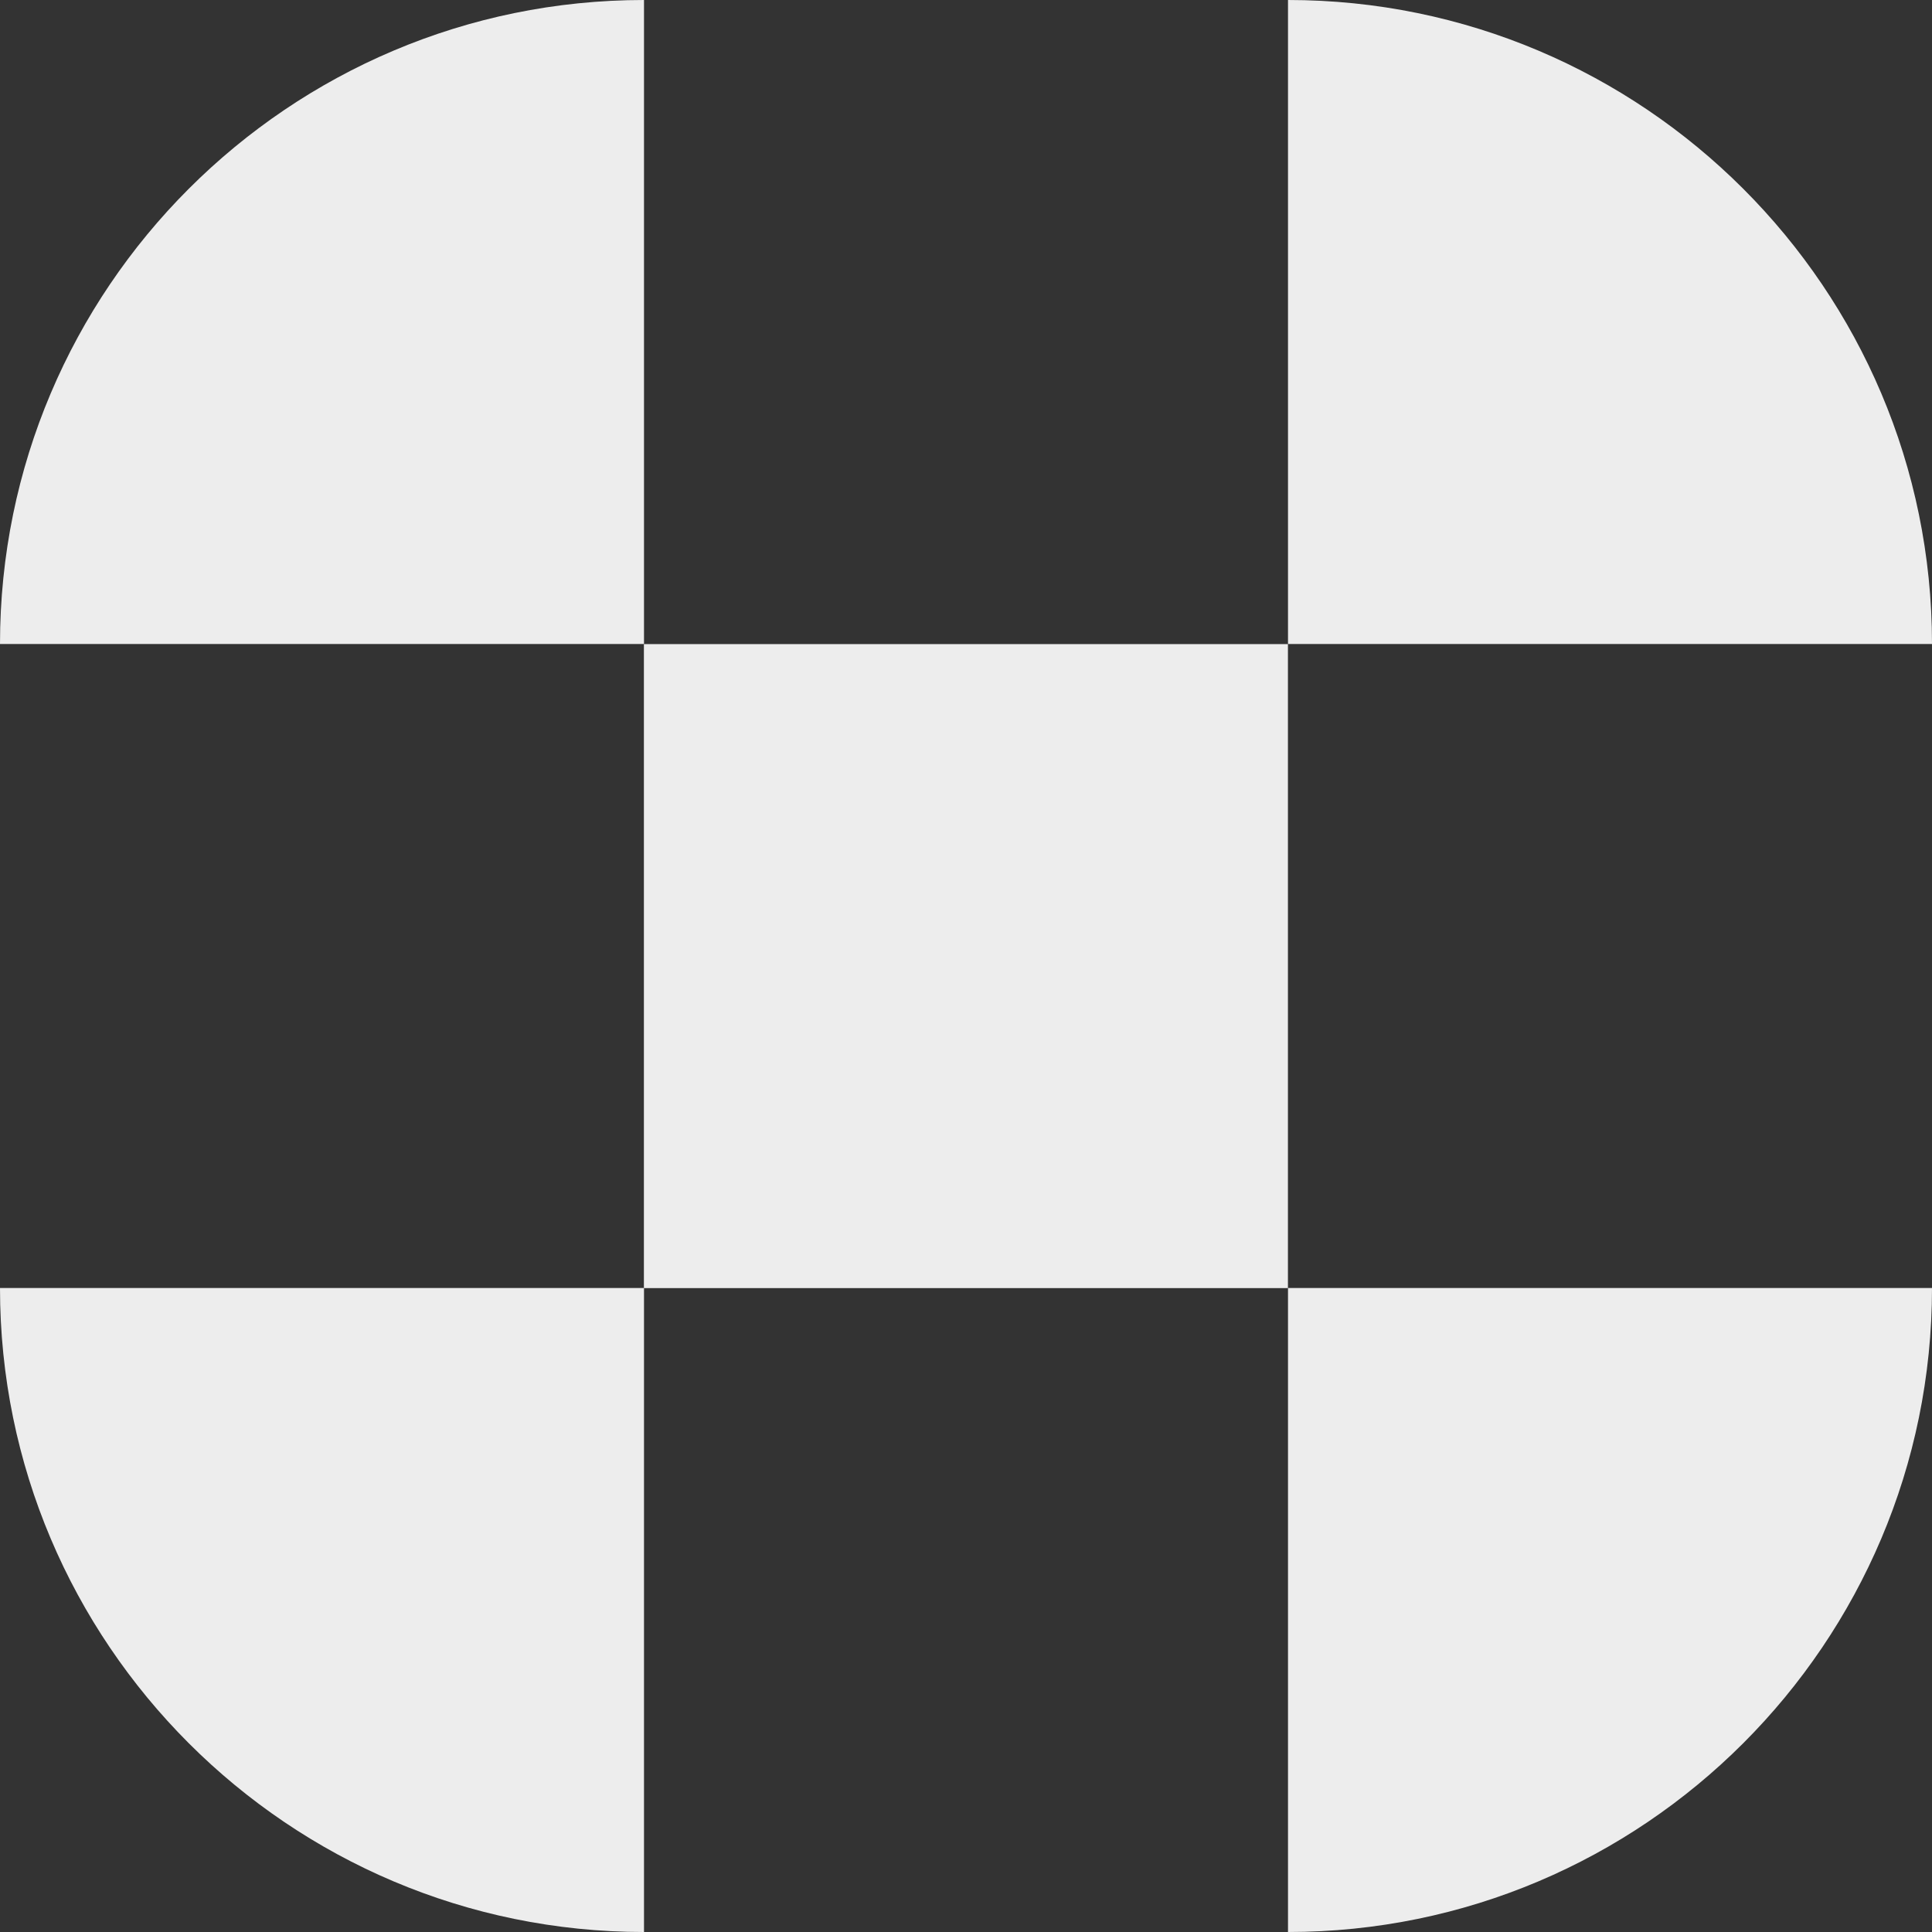
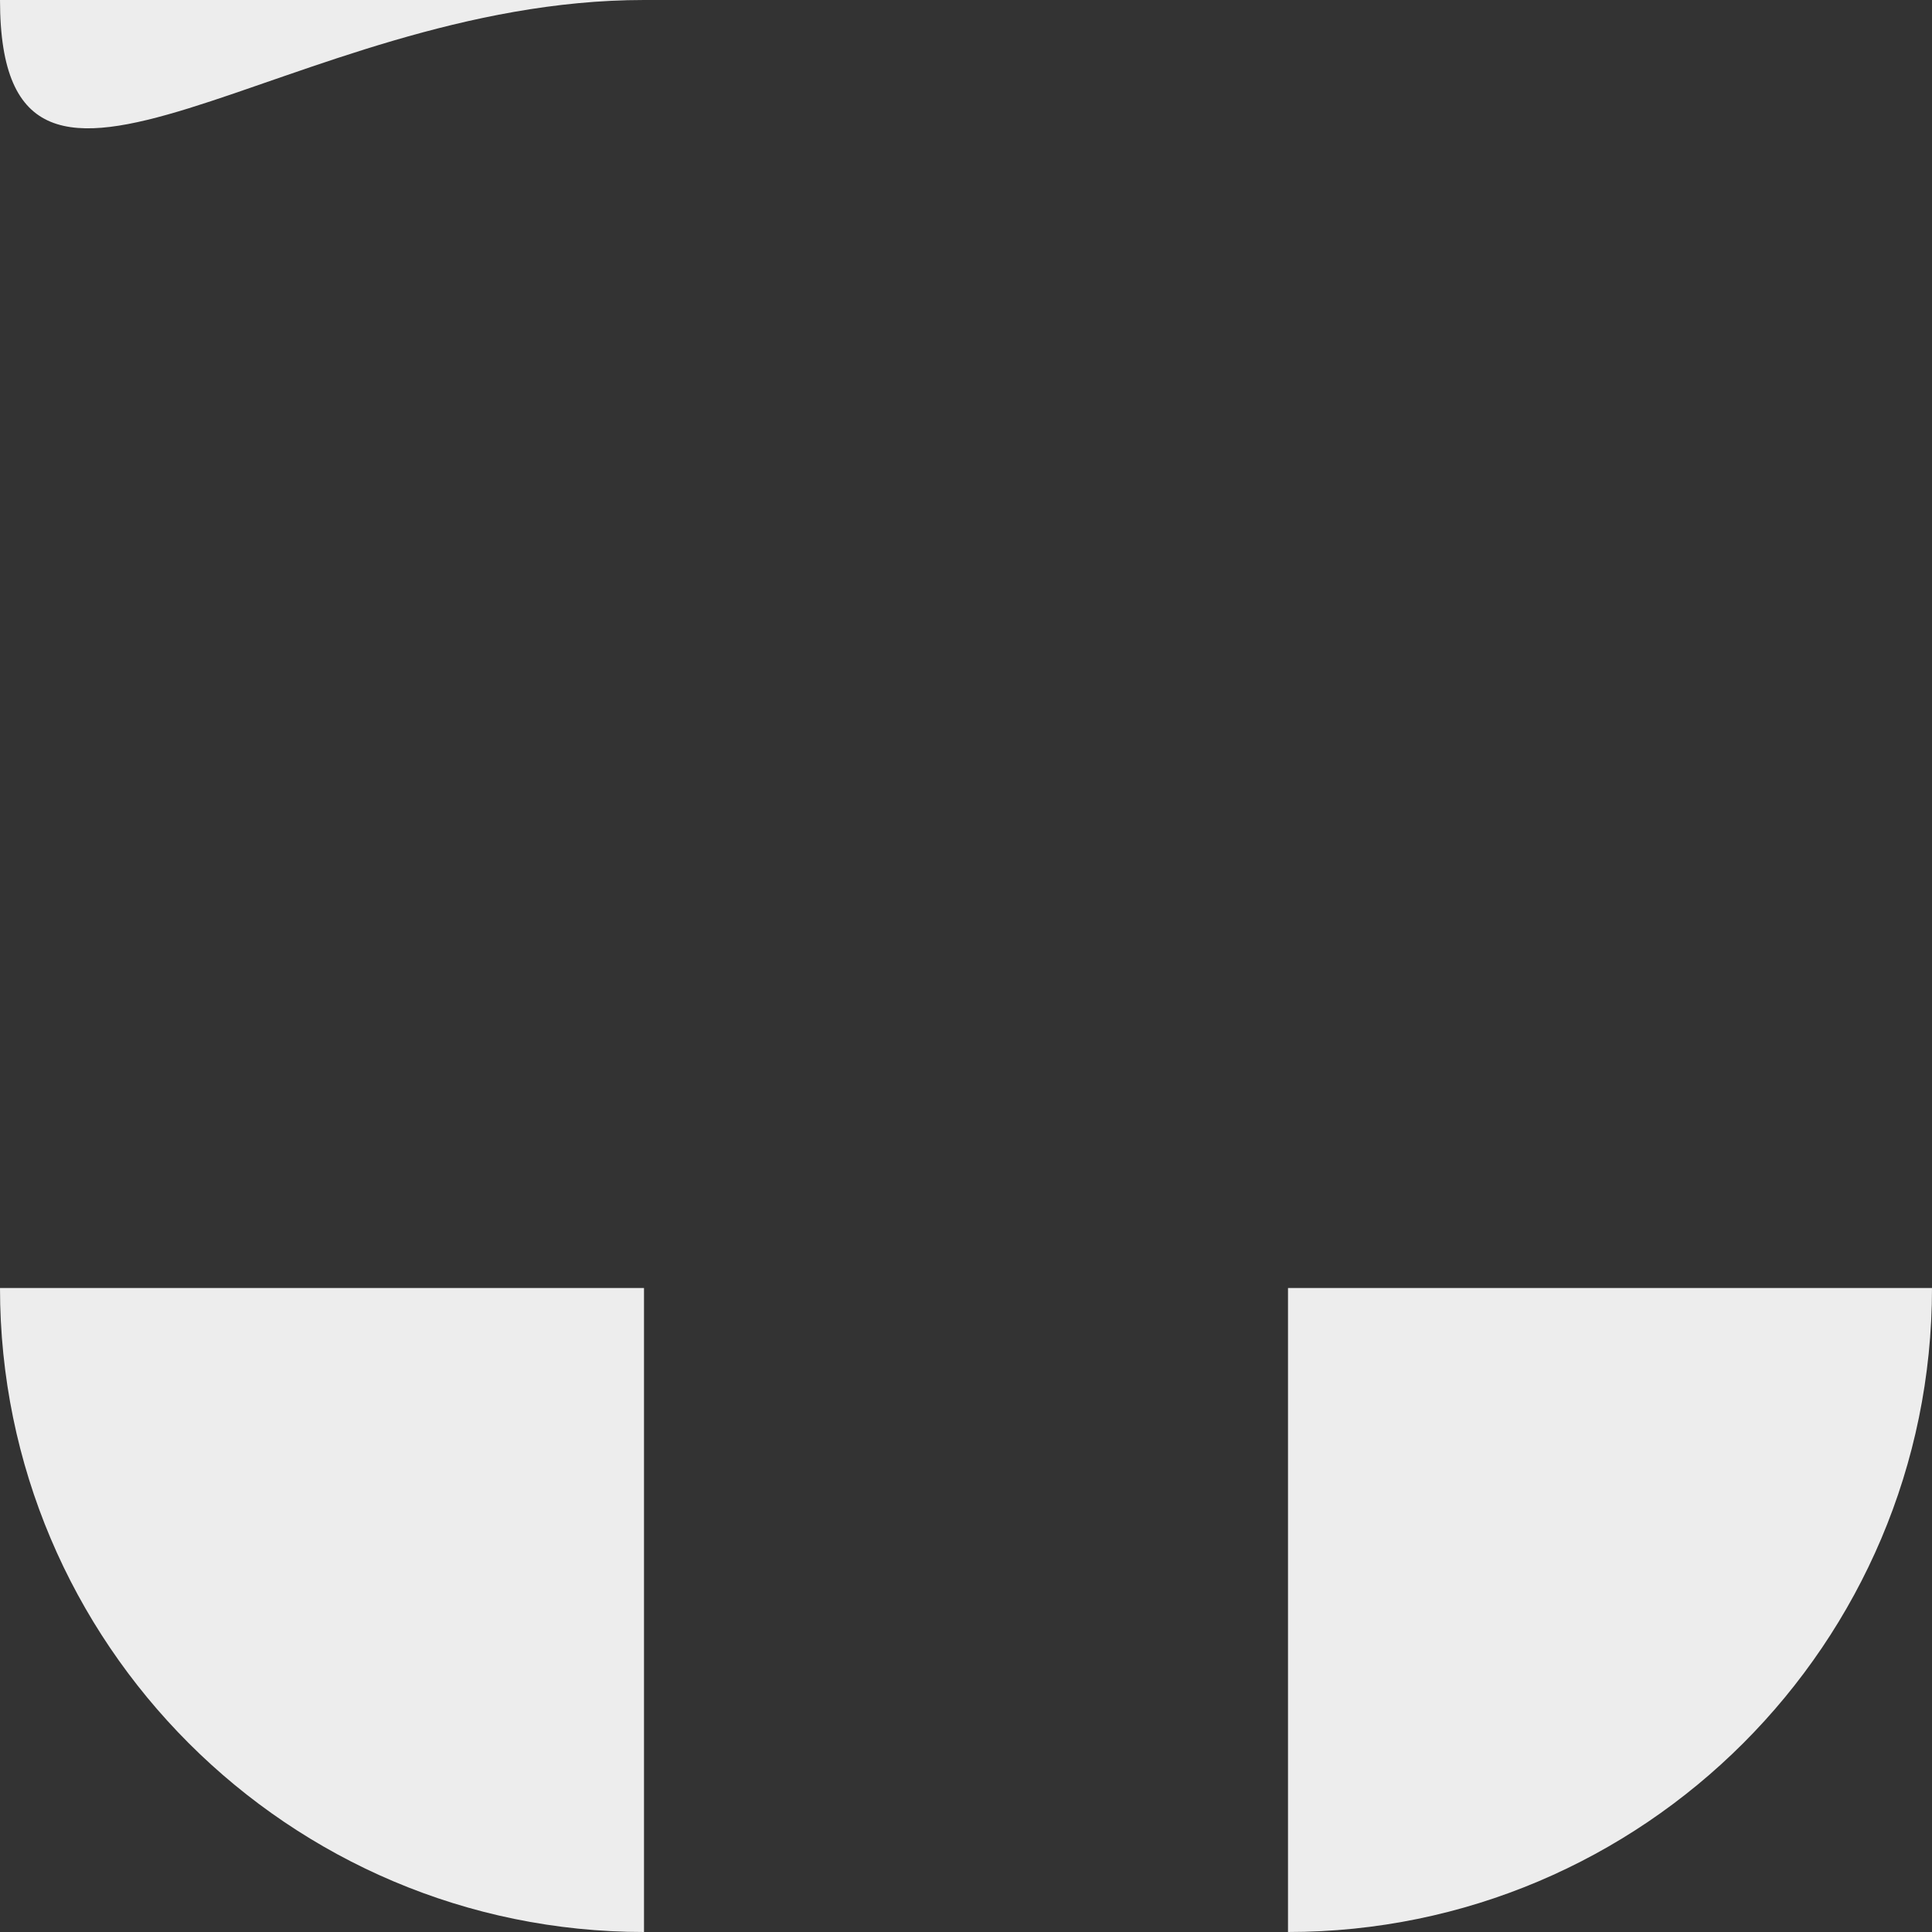
<svg xmlns="http://www.w3.org/2000/svg" width="60" height="60" viewBox="0 0 60 60" fill="none">
  <rect x="0" y="0" width="60" height="60" fill="#333333" stroke="none" />
  <path d="M40 60V40H60C60 51.033 51.033 60 40 60Z" fill="#EDEDED" />
  <path d="M0 40H20V60C8.967 60 0 51.033 0 40Z" fill="#EDEDED" />
-   <path d="M20 0V20H0C0 8.967 8.967 0 20 0Z" fill="#EDEDED" />
-   <path d="M60 20H40V0C51.033 0 60 8.967 60 20Z" fill="#EDEDED" />
-   <path d="M19.997 20.003V40.003H39.998V20.003H19.997Z" fill="#EDEDED" />
+   <path d="M20 0H0C0 8.967 8.967 0 20 0Z" fill="#EDEDED" />
</svg>